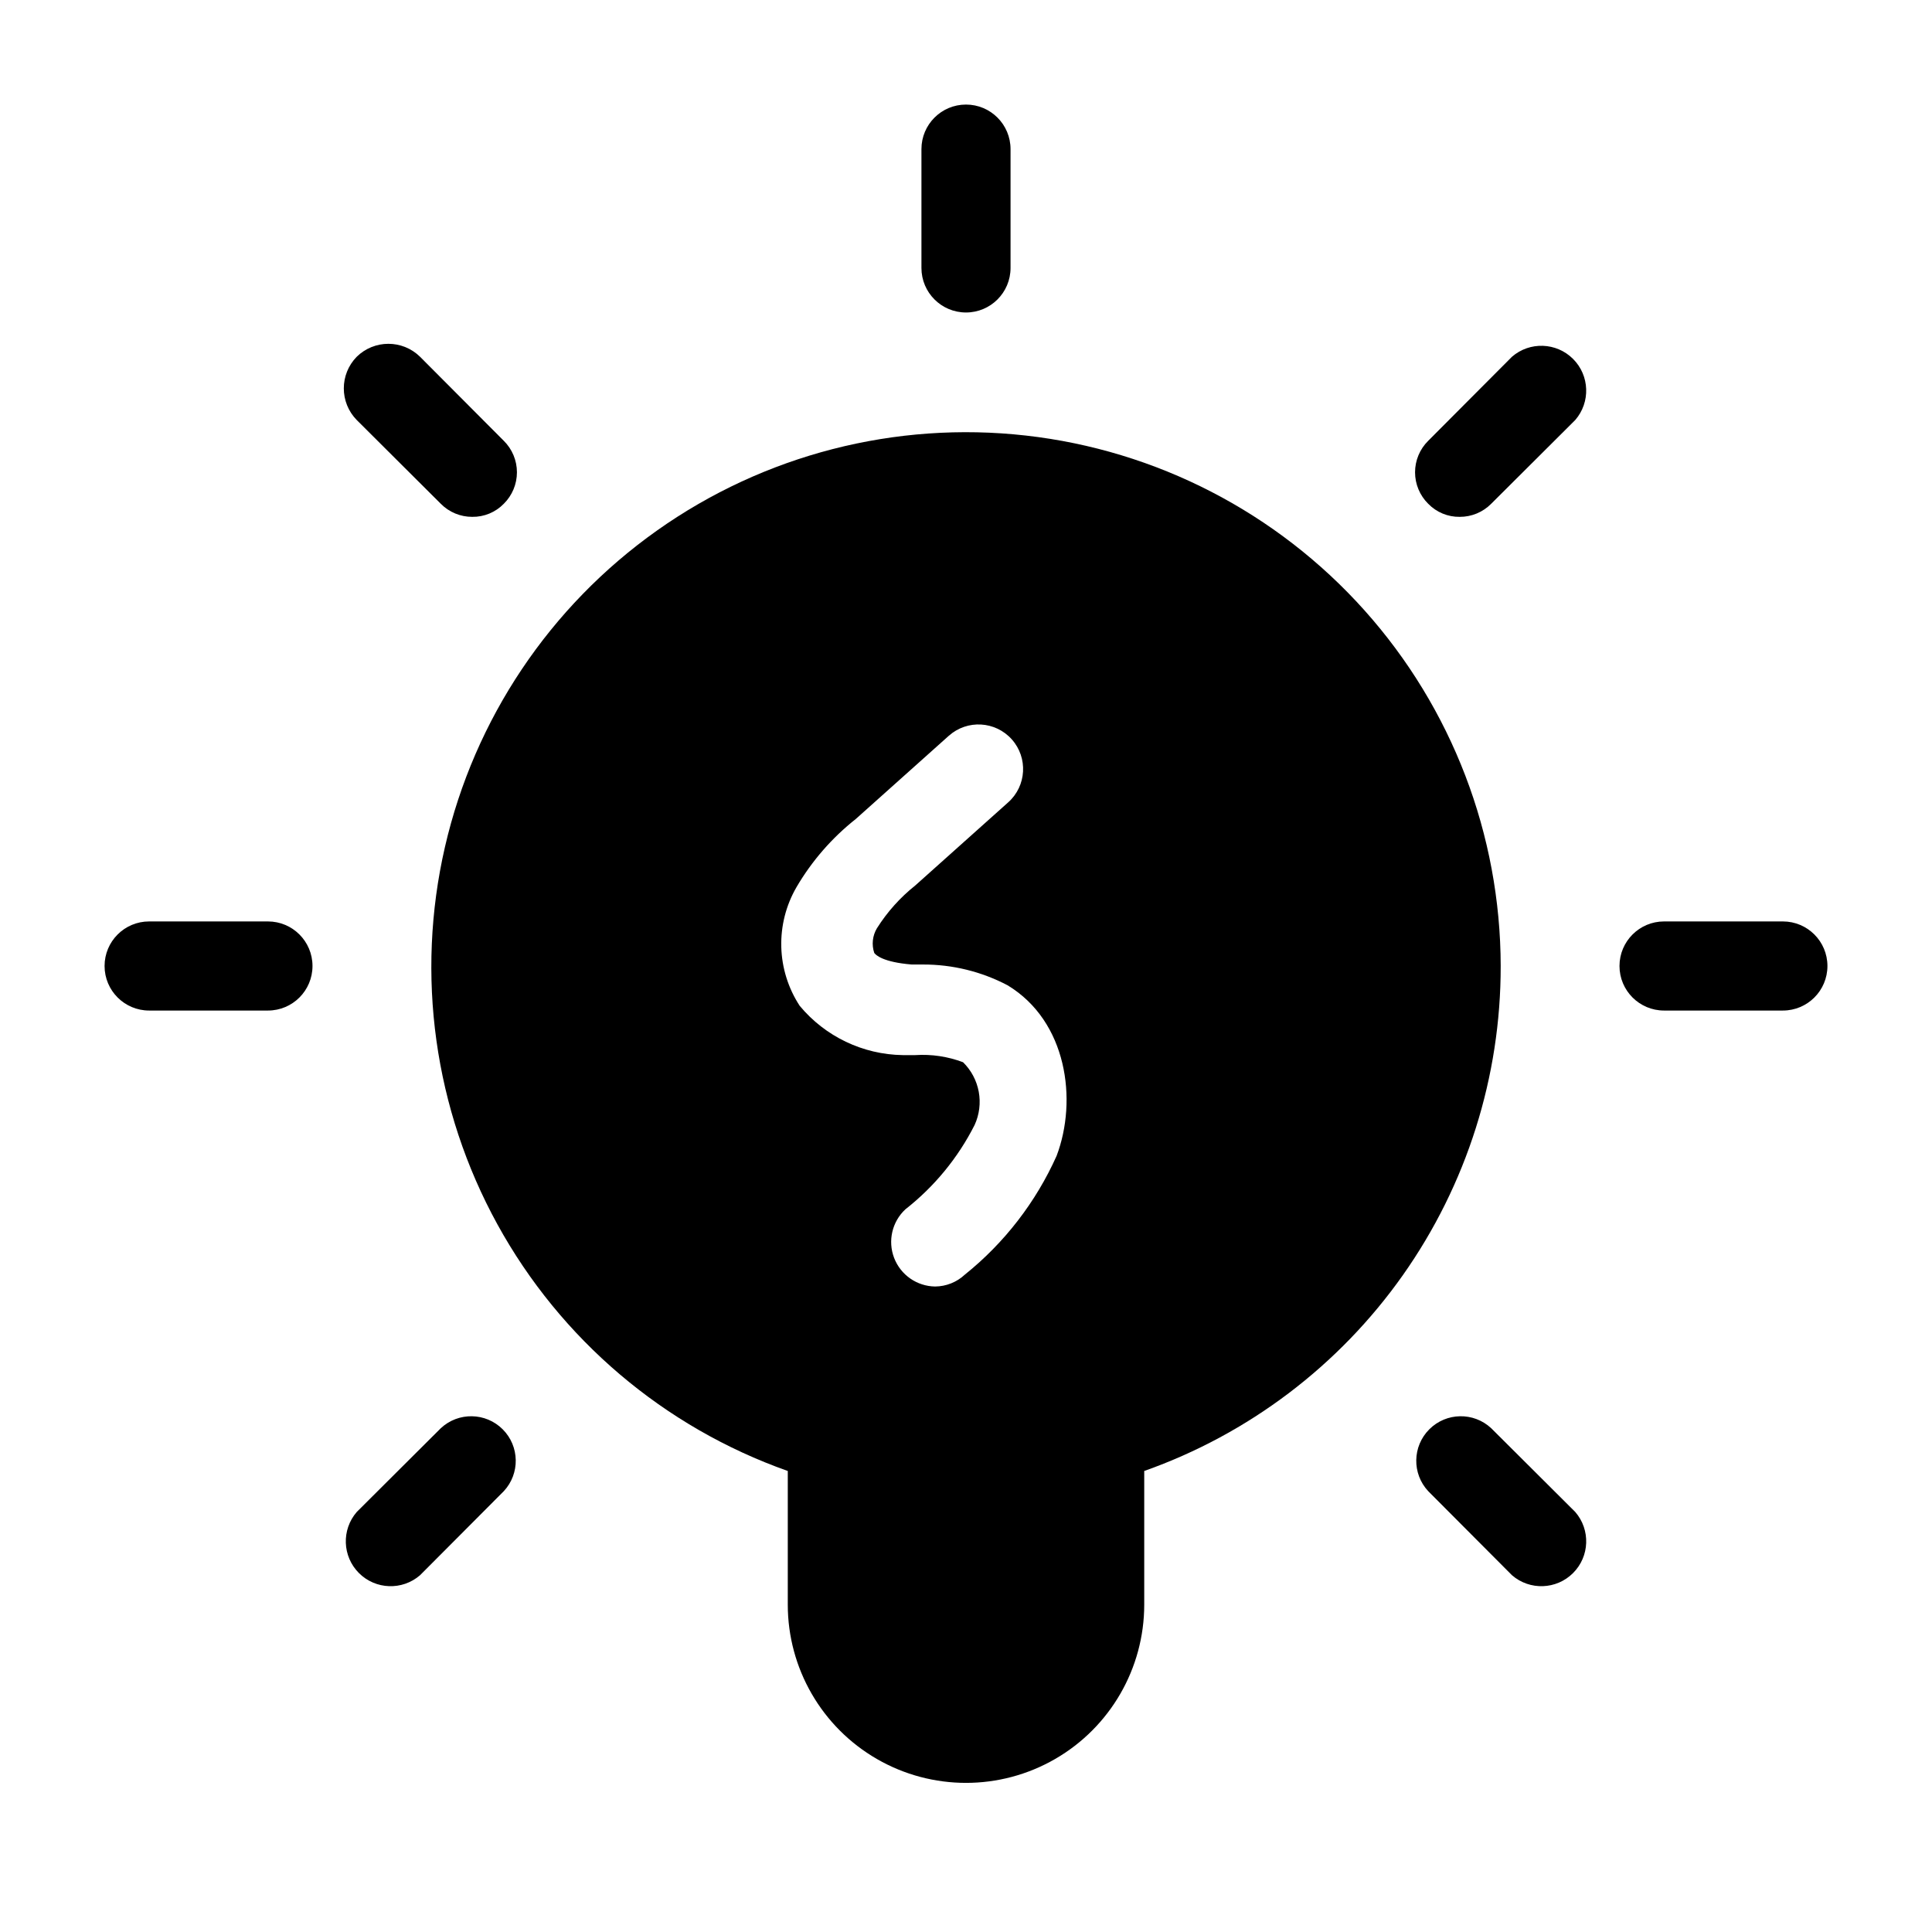
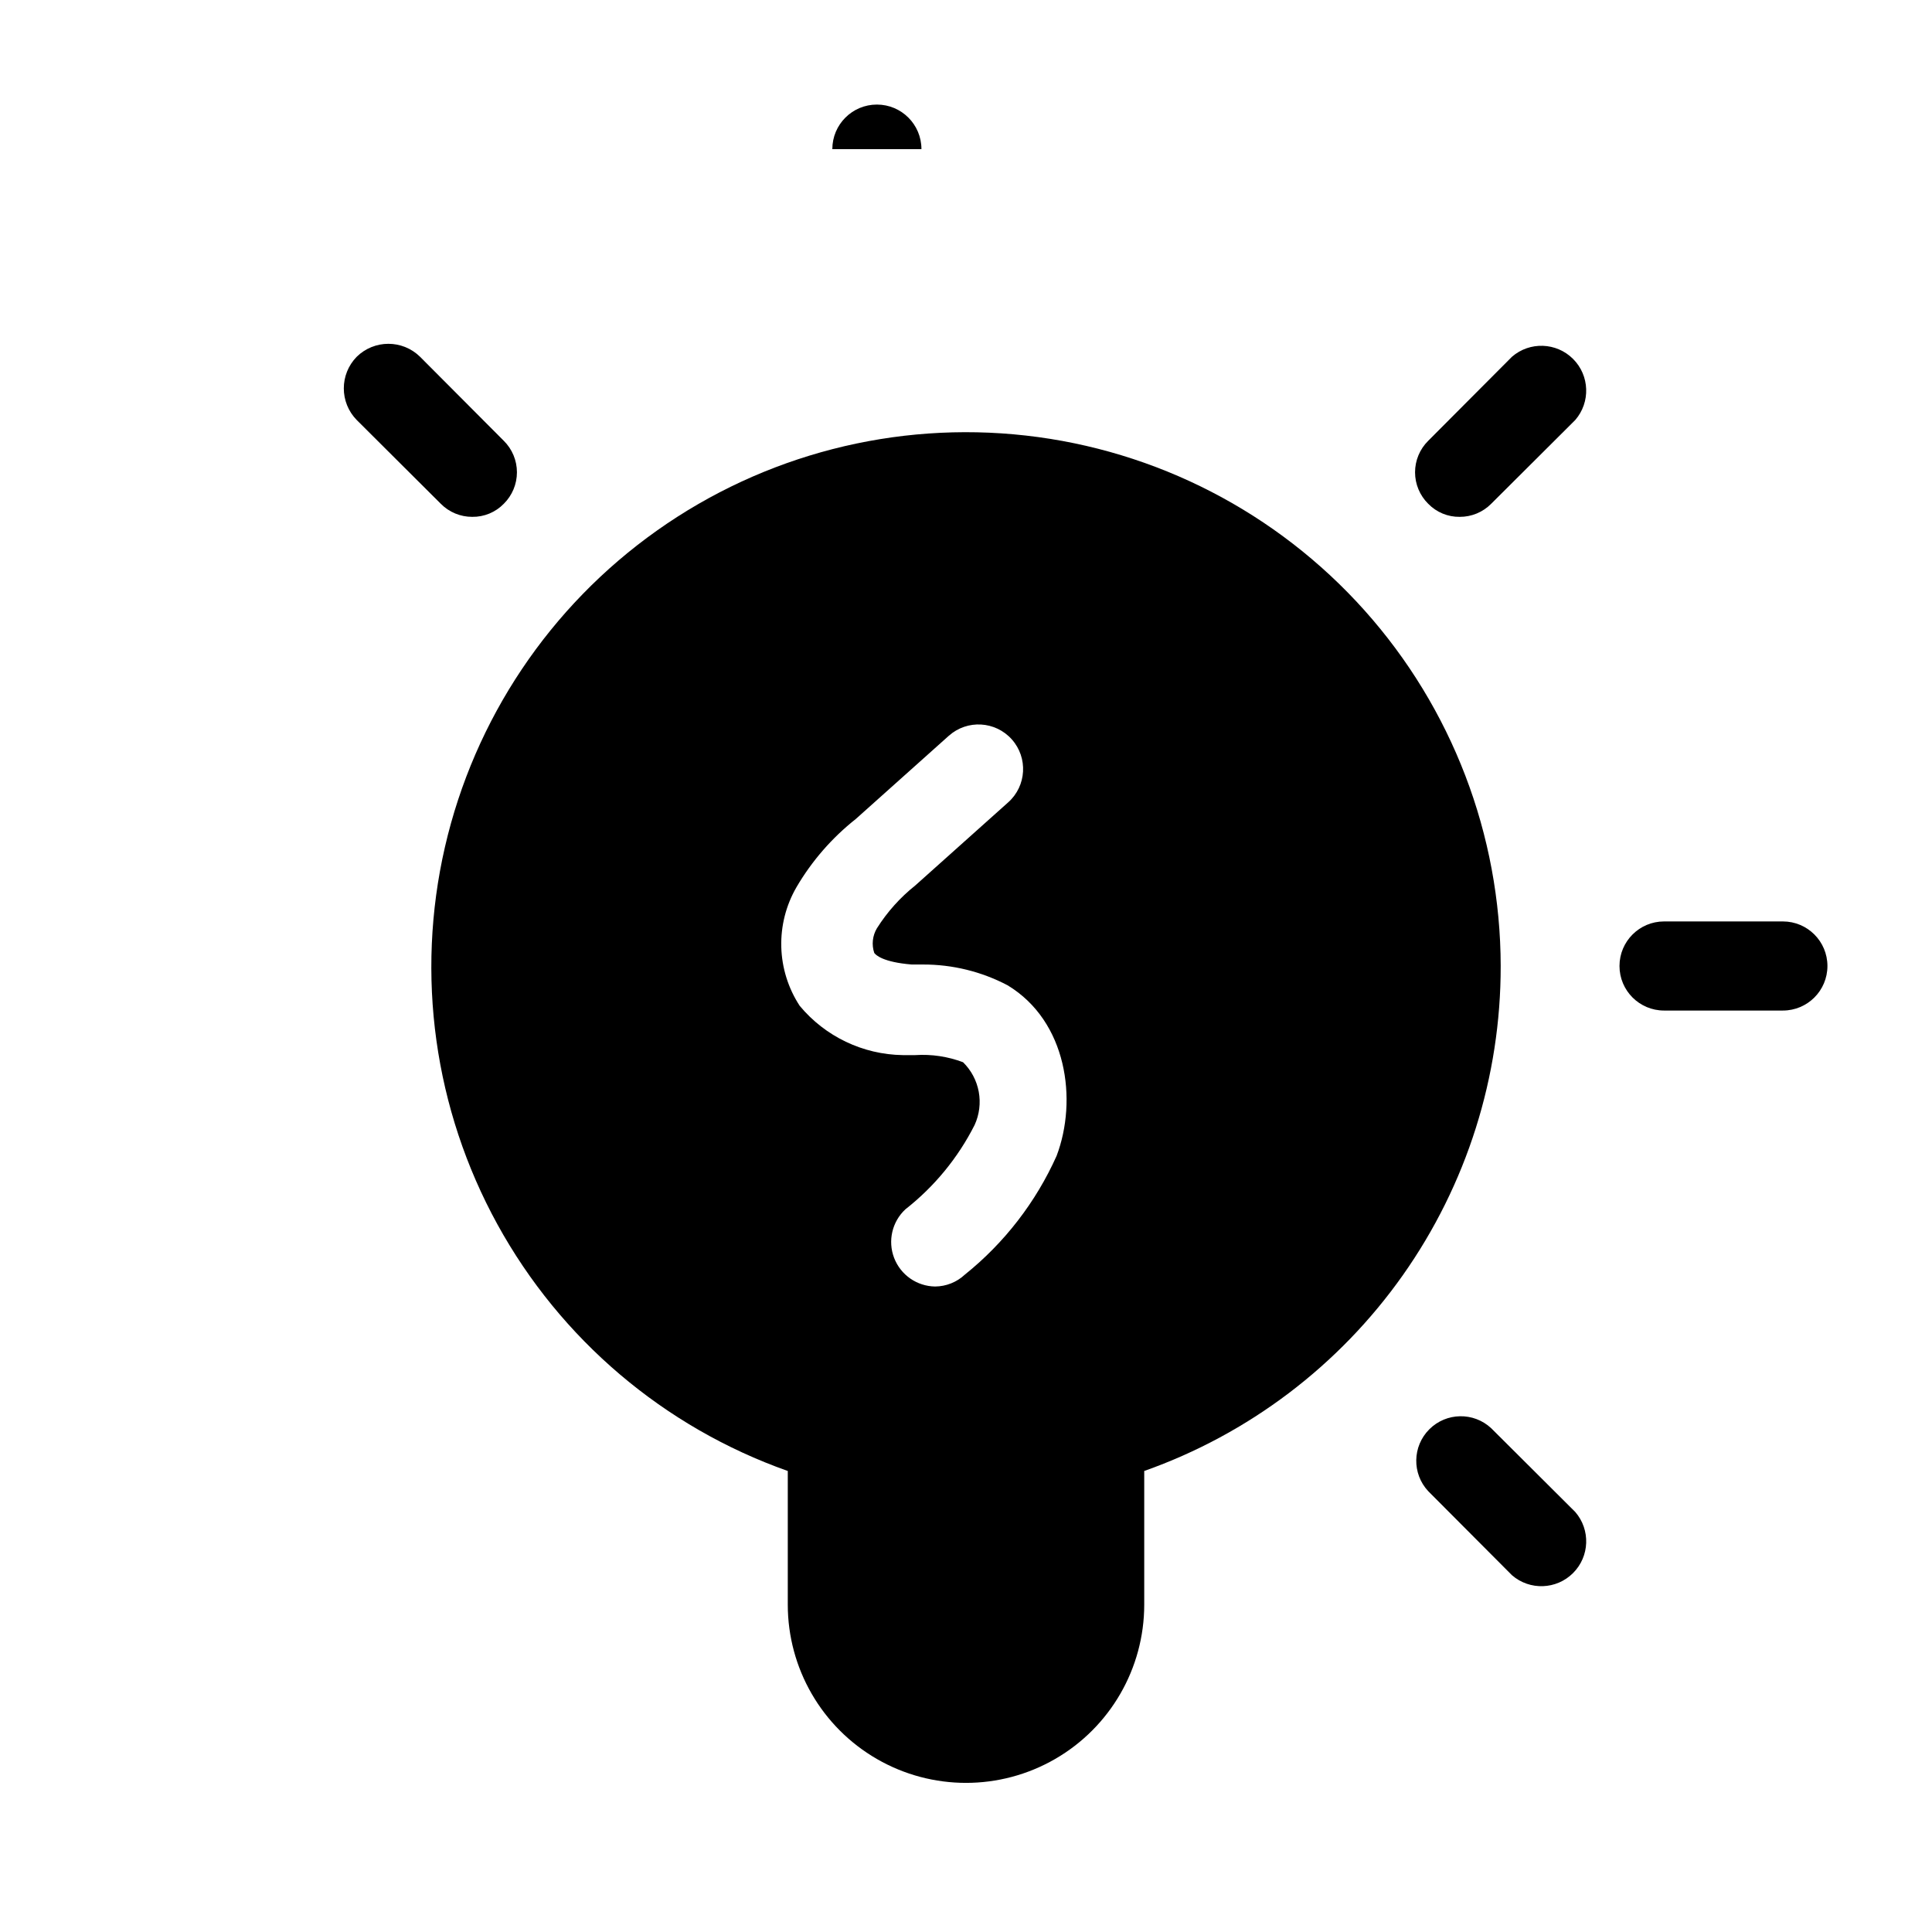
<svg xmlns="http://www.w3.org/2000/svg" fill="#000000" width="800px" height="800px" version="1.1" viewBox="144 144 512 512">
  <g>
-     <path d="m388.19 183.52v31.488c0 6.519 5.285 11.805 11.809 11.805 6.519 0 11.805-5.285 11.805-11.805v-31.488c0-6.523-5.285-11.809-11.805-11.809-6.523 0-11.809 5.285-11.809 11.809z" />
+     <path d="m388.19 183.52v31.488v-31.488c0-6.523-5.285-11.809-11.805-11.809-6.523 0-11.809 5.285-11.809 11.809z" />
    <path d="m238.54 238.54c-4.57 4.656-4.57 12.113 0 16.77l22.277 22.199c2.203 2.227 5.211 3.477 8.344 3.461 3.141 0.043 6.16-1.211 8.348-3.461 2.231-2.207 3.484-5.211 3.484-8.348 0-3.133-1.254-6.141-3.484-8.344l-22.199-22.277c-4.656-4.57-12.113-4.57-16.77 0z" />
-     <path d="m215.01 388.19h-31.488c-6.523 0-11.809 5.285-11.809 11.809 0 6.519 5.285 11.805 11.809 11.805h31.488c6.519 0 11.805-5.285 11.805-11.805 0-6.523-5.285-11.809-11.805-11.809z" />
-     <path d="m260.82 522.49-22.277 22.199c-4.082 4.711-3.828 11.777 0.578 16.188 4.41 4.41 11.477 4.66 16.191 0.578l22.199-22.277c4.332-4.652 4.207-11.902-0.293-16.398-4.496-4.496-11.746-4.625-16.398-0.289z" />
    <path d="m539.18 522.49c-4.652-4.336-11.902-4.207-16.398 0.289s-4.625 11.746-0.289 16.398l22.199 22.277c4.711 4.082 11.777 3.832 16.188-0.578s4.66-11.477 0.578-16.188z" />
    <path d="m616.48 388.19h-31.488c-6.523 0-11.809 5.285-11.809 11.809 0 6.519 5.285 11.805 11.809 11.805h31.488c6.519 0 11.809-5.285 11.809-11.805 0-6.523-5.289-11.809-11.809-11.809z" />
    <path d="m544.69 238.54-22.199 22.277c-2.231 2.203-3.488 5.211-3.488 8.344 0 3.137 1.258 6.141 3.488 8.348 2.188 2.25 5.203 3.504 8.344 3.461 3.133 0.016 6.141-1.234 8.344-3.461l22.277-22.199c4.082-4.715 3.832-11.781-0.578-16.191-4.41-4.406-11.477-4.66-16.188-0.578z" />
    <path d="m541.7 400c-0.059-34.793-12.914-68.352-36.121-94.277-23.203-25.922-55.137-42.402-89.711-46.297s-69.375 5.066-97.766 25.176c-28.395 20.113-48.395 49.965-56.191 83.875-7.797 33.91-2.848 69.5 13.91 99.992 16.758 30.496 44.145 53.758 76.949 65.355v35.422c0 16.875 9.004 32.469 23.617 40.906 14.613 8.438 32.617 8.438 47.23 0s23.617-24.031 23.617-40.906v-35.422c27.664-9.781 51.609-27.91 68.531-51.879 16.918-23.973 25.98-52.605 25.934-81.945zm-186.64-20.863c4.074-6.961 9.414-13.102 15.742-18.105l24.641-22.043v0.004c4.867-4.348 12.34-3.926 16.688 0.941 4.348 4.871 3.926 12.344-0.945 16.691l-24.641 22.043 0.004-0.004c-4 3.184-7.43 7.016-10.156 11.336-1.18 1.973-1.438 4.359-0.707 6.535 0.395 0.551 2.281 2.441 9.918 3.07h2.992c7.812-0.02 15.516 1.871 22.434 5.512 15.742 9.523 18.578 30.387 12.988 45.184-5.496 12.277-13.832 23.07-24.324 31.488-2.137 2-4.945 3.125-7.871 3.148-4.828-0.062-9.133-3.062-10.867-7.566-1.734-4.508-0.547-9.617 2.996-12.902 7.676-6.016 13.941-13.648 18.34-22.355 1.254-2.75 1.633-5.816 1.086-8.789-0.551-2.973-2-5.703-4.156-7.82-4.043-1.527-8.363-2.172-12.672-1.891h-3.309c-10.578-0.156-20.555-4.93-27.316-13.066-3.035-4.644-4.723-10.035-4.875-15.582-0.152-5.547 1.234-11.023 4.012-15.828z" />
  </g>
</svg>